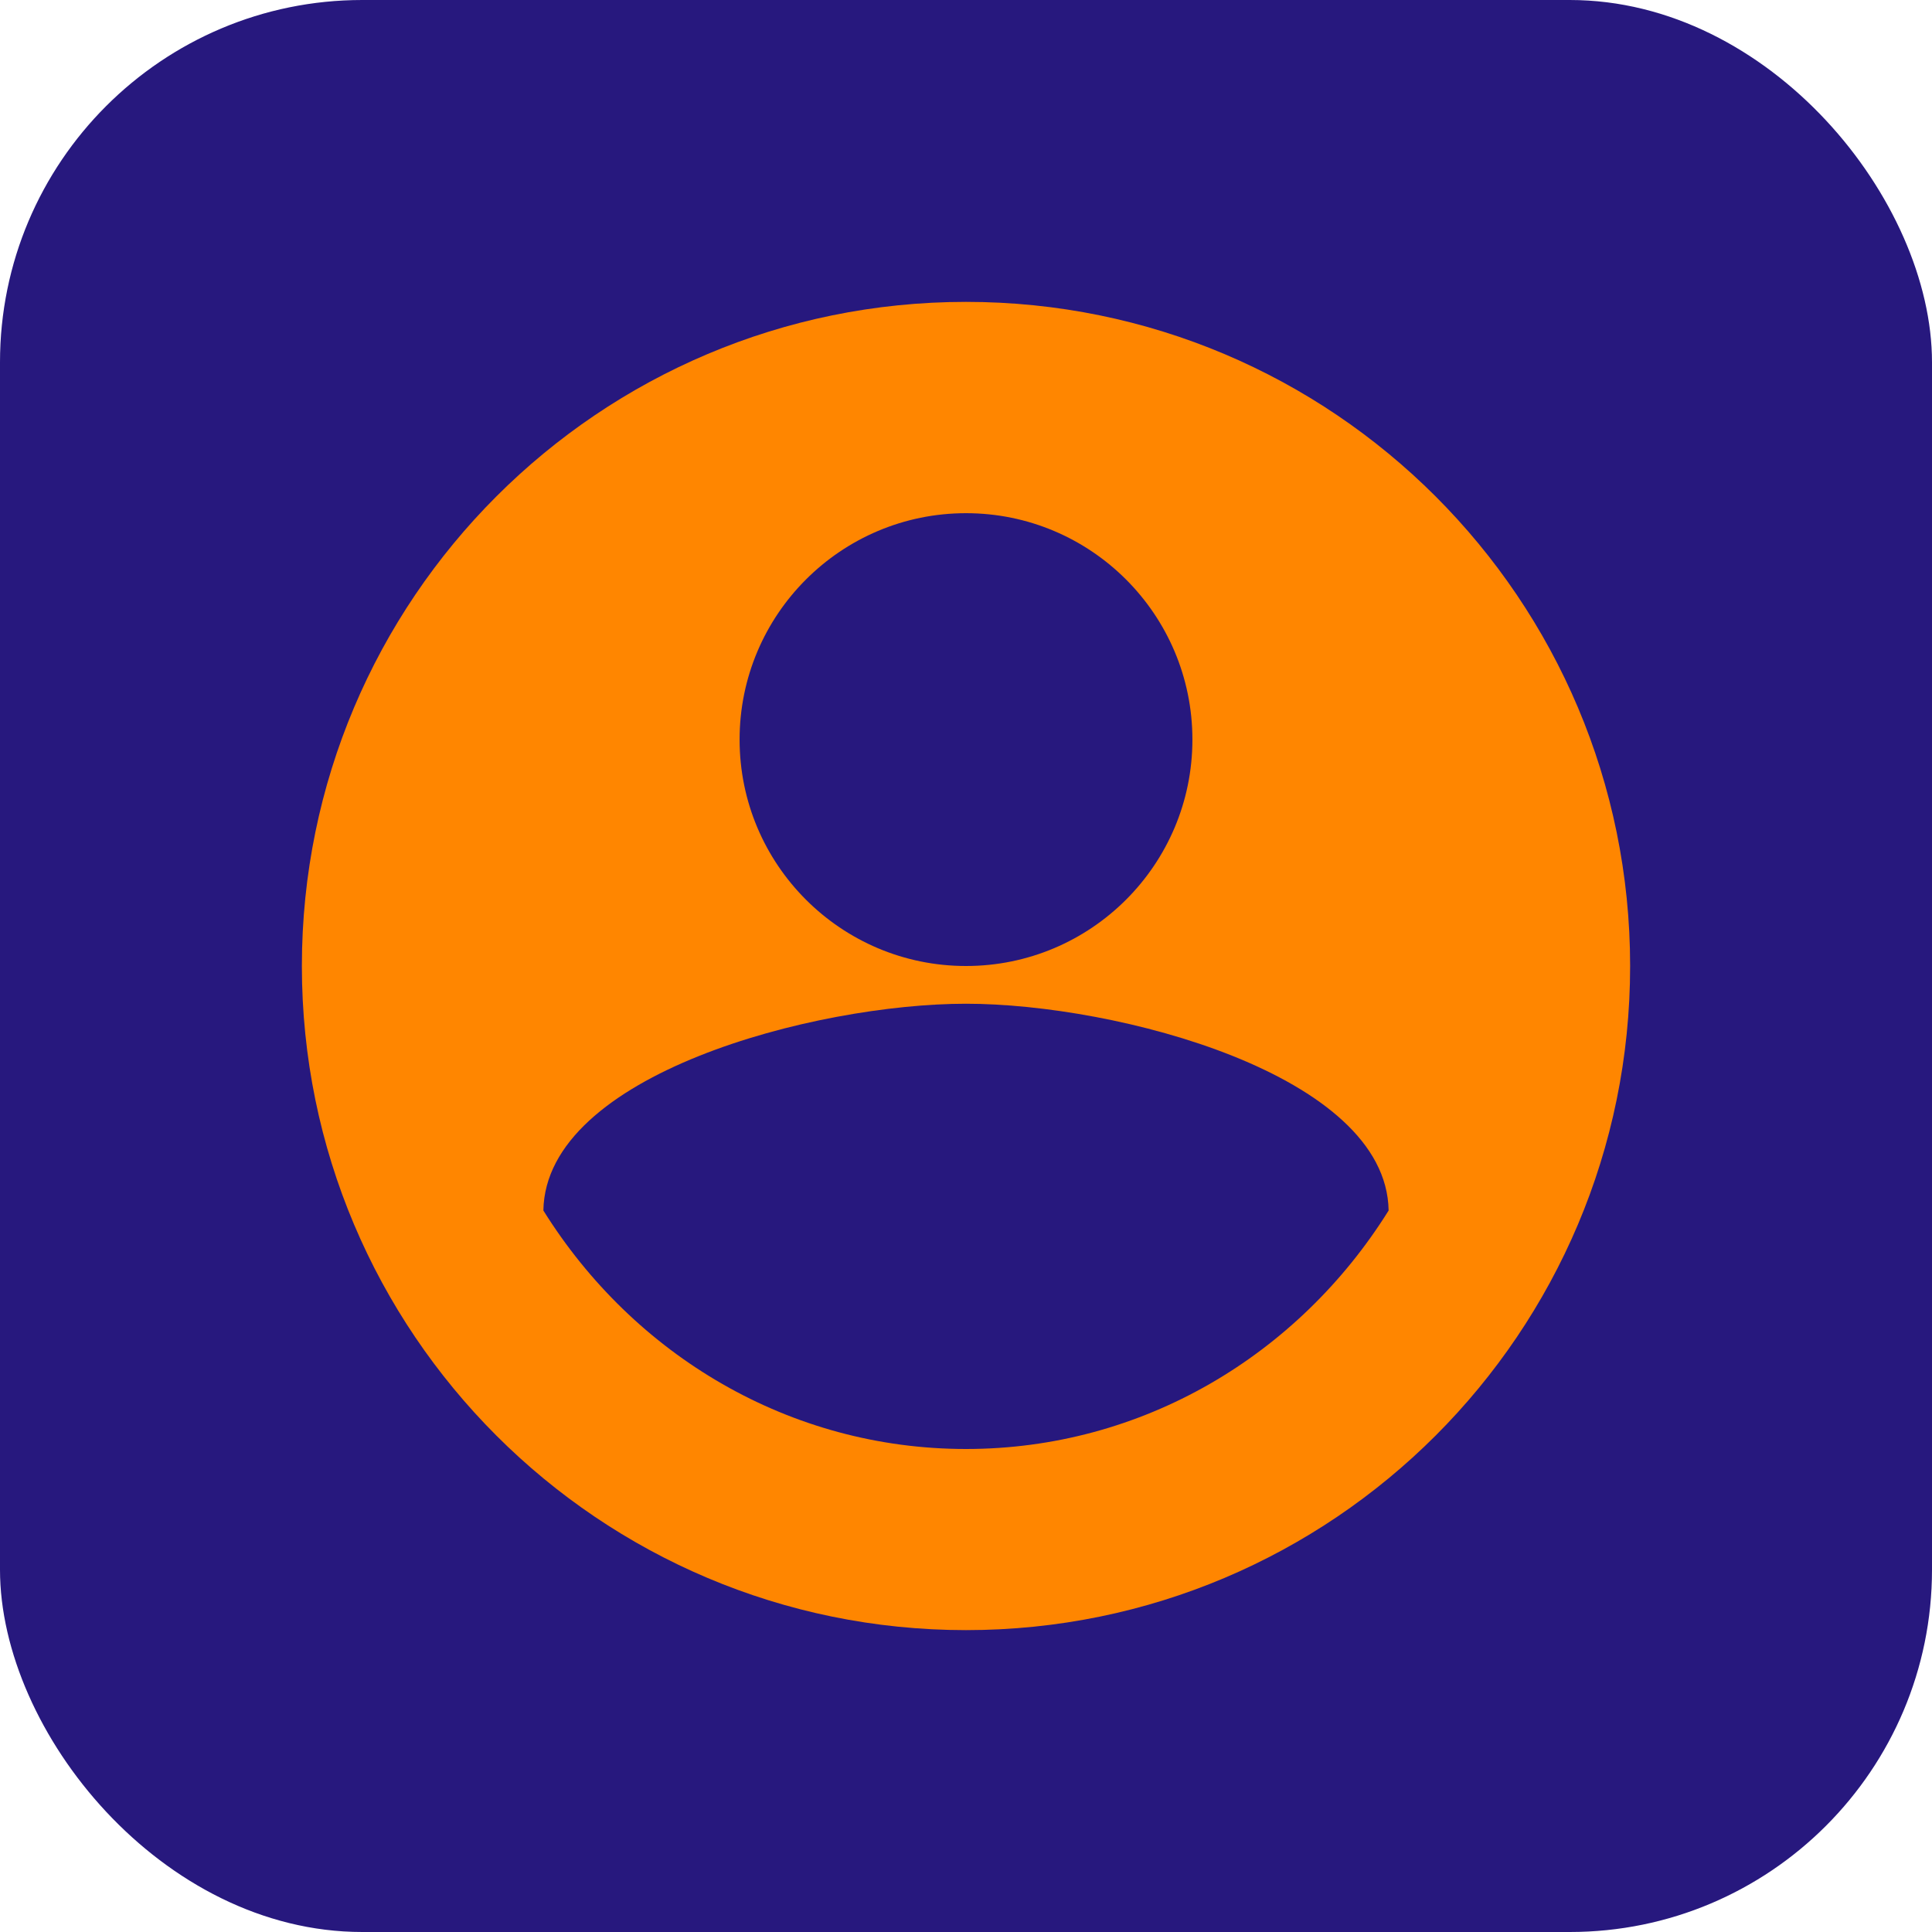
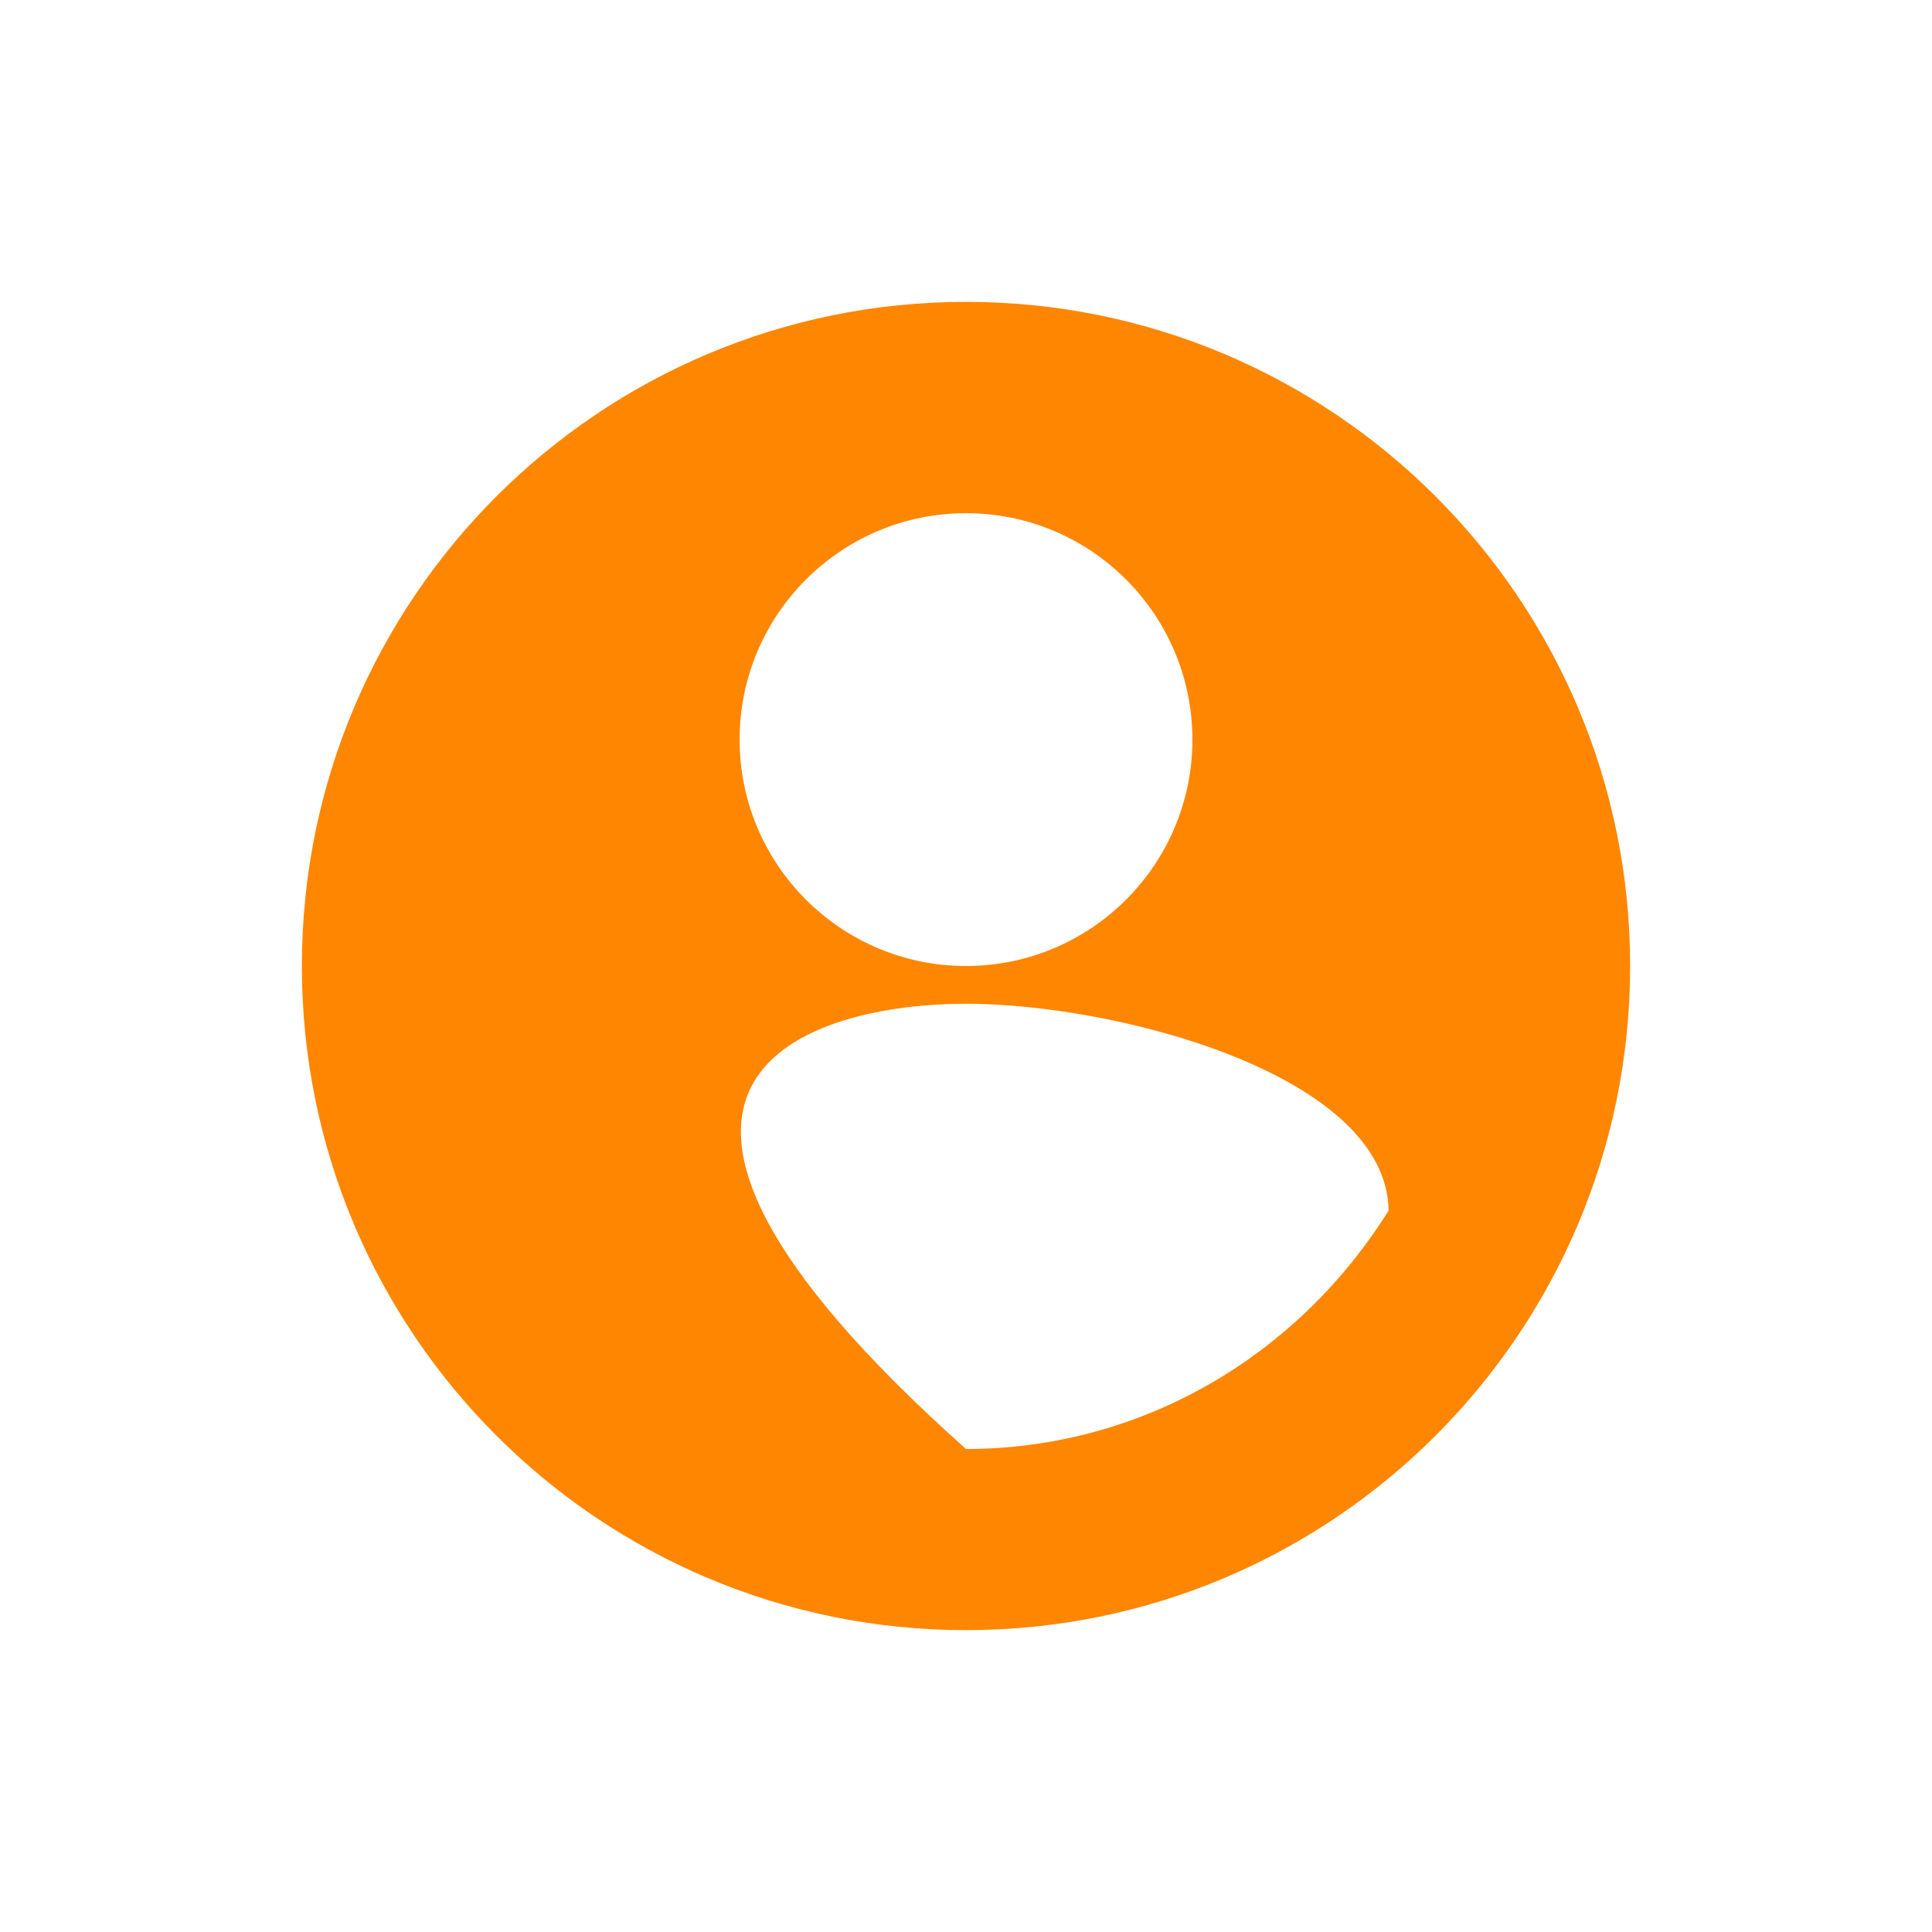
<svg xmlns="http://www.w3.org/2000/svg" width="32" height="32" viewBox="0 0 32 32" fill="none">
-   <rect width="32" height="32" rx="6" fill="#27187E" />
-   <path d="M16 5C9.925 5 5 9.925 5 16C5 22.075 9.925 27 16 27C22.075 27 27 22.075 27 16C27 9.925 22.075 5 16 5ZM16 8.5C18.07 8.5 19.75 10.18 19.75 12.25C19.75 14.32 18.07 16 16 16C13.93 16 12.25 14.32 12.25 12.25C12.25 10.18 13.93 8.5 16 8.5ZM16 24C13.084 24 10.497 22.45 9 20.05C9.037 17.792 13.5 16.625 16 16.625C18.49 16.625 22.963 17.792 23 20.05C21.503 22.45 18.916 24 16 24Z" fill="#FF8600" />
+   <path d="M16 5C9.925 5 5 9.925 5 16C5 22.075 9.925 27 16 27C22.075 27 27 22.075 27 16C27 9.925 22.075 5 16 5ZM16 8.5C18.07 8.5 19.75 10.18 19.75 12.25C19.75 14.32 18.07 16 16 16C13.93 16 12.25 14.32 12.25 12.25C12.25 10.18 13.93 8.5 16 8.5ZM16 24C9.037 17.792 13.5 16.625 16 16.625C18.49 16.625 22.963 17.792 23 20.05C21.503 22.45 18.916 24 16 24Z" fill="#FF8600" />
</svg>